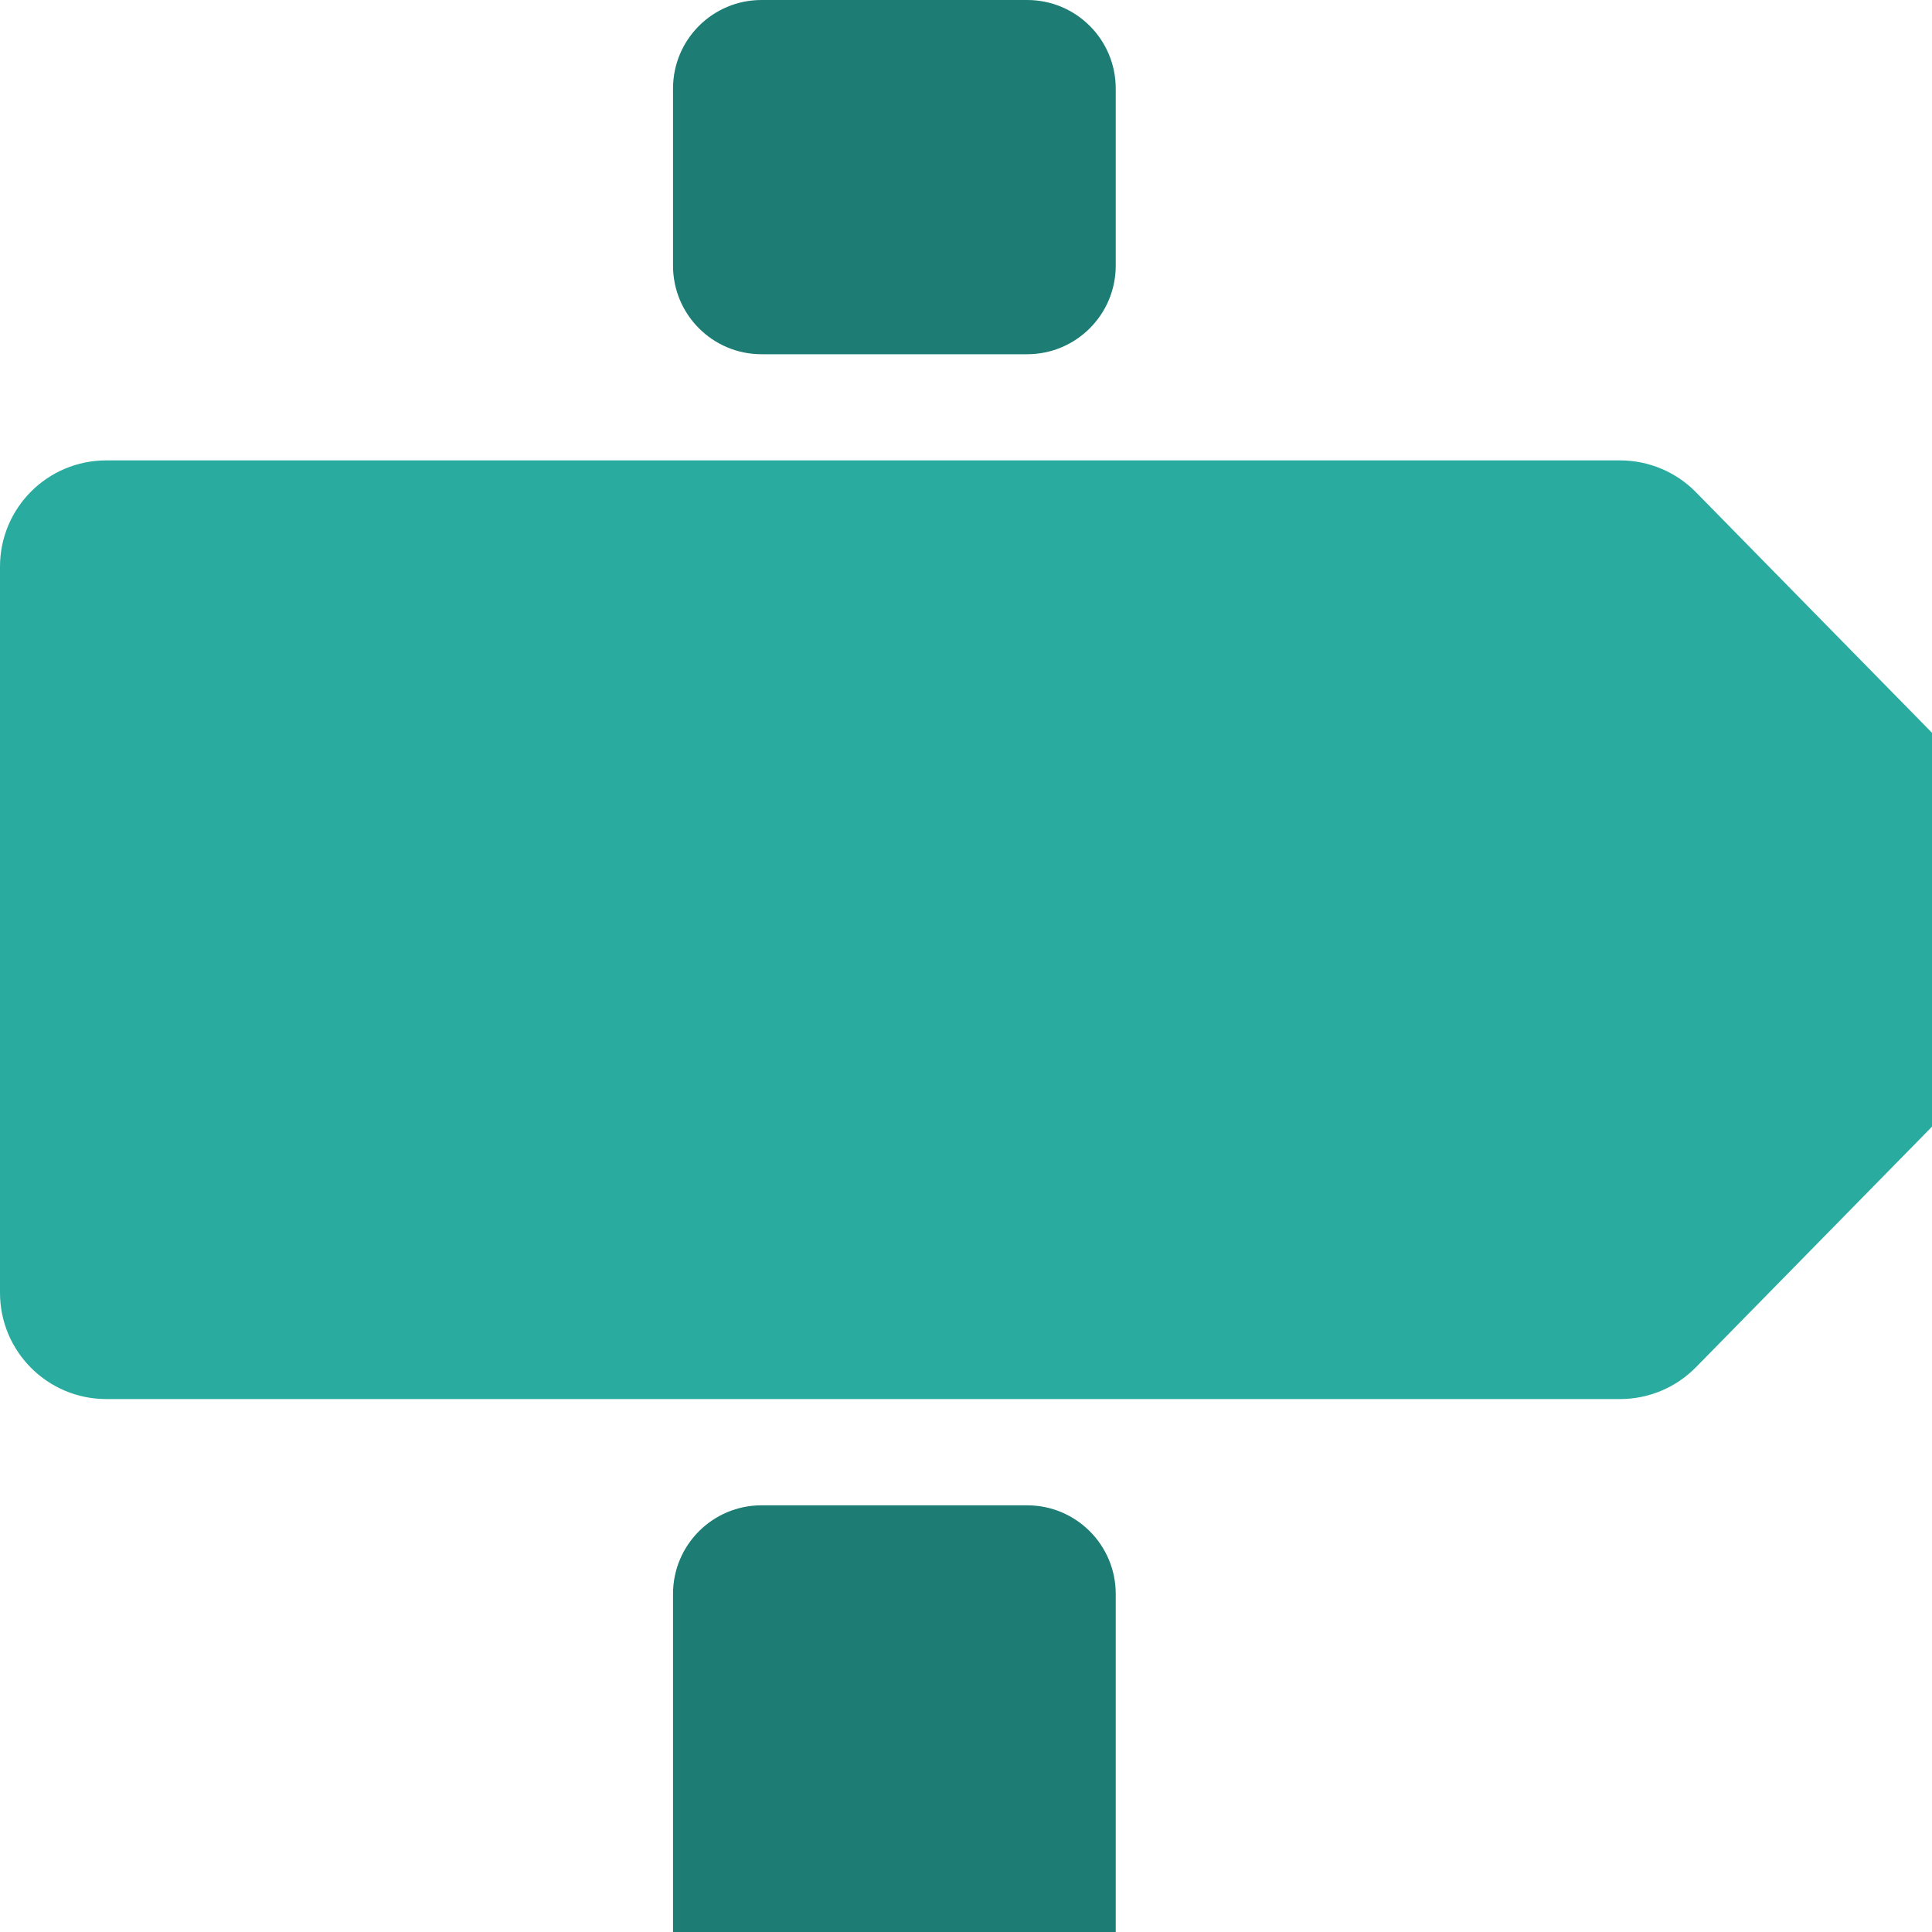
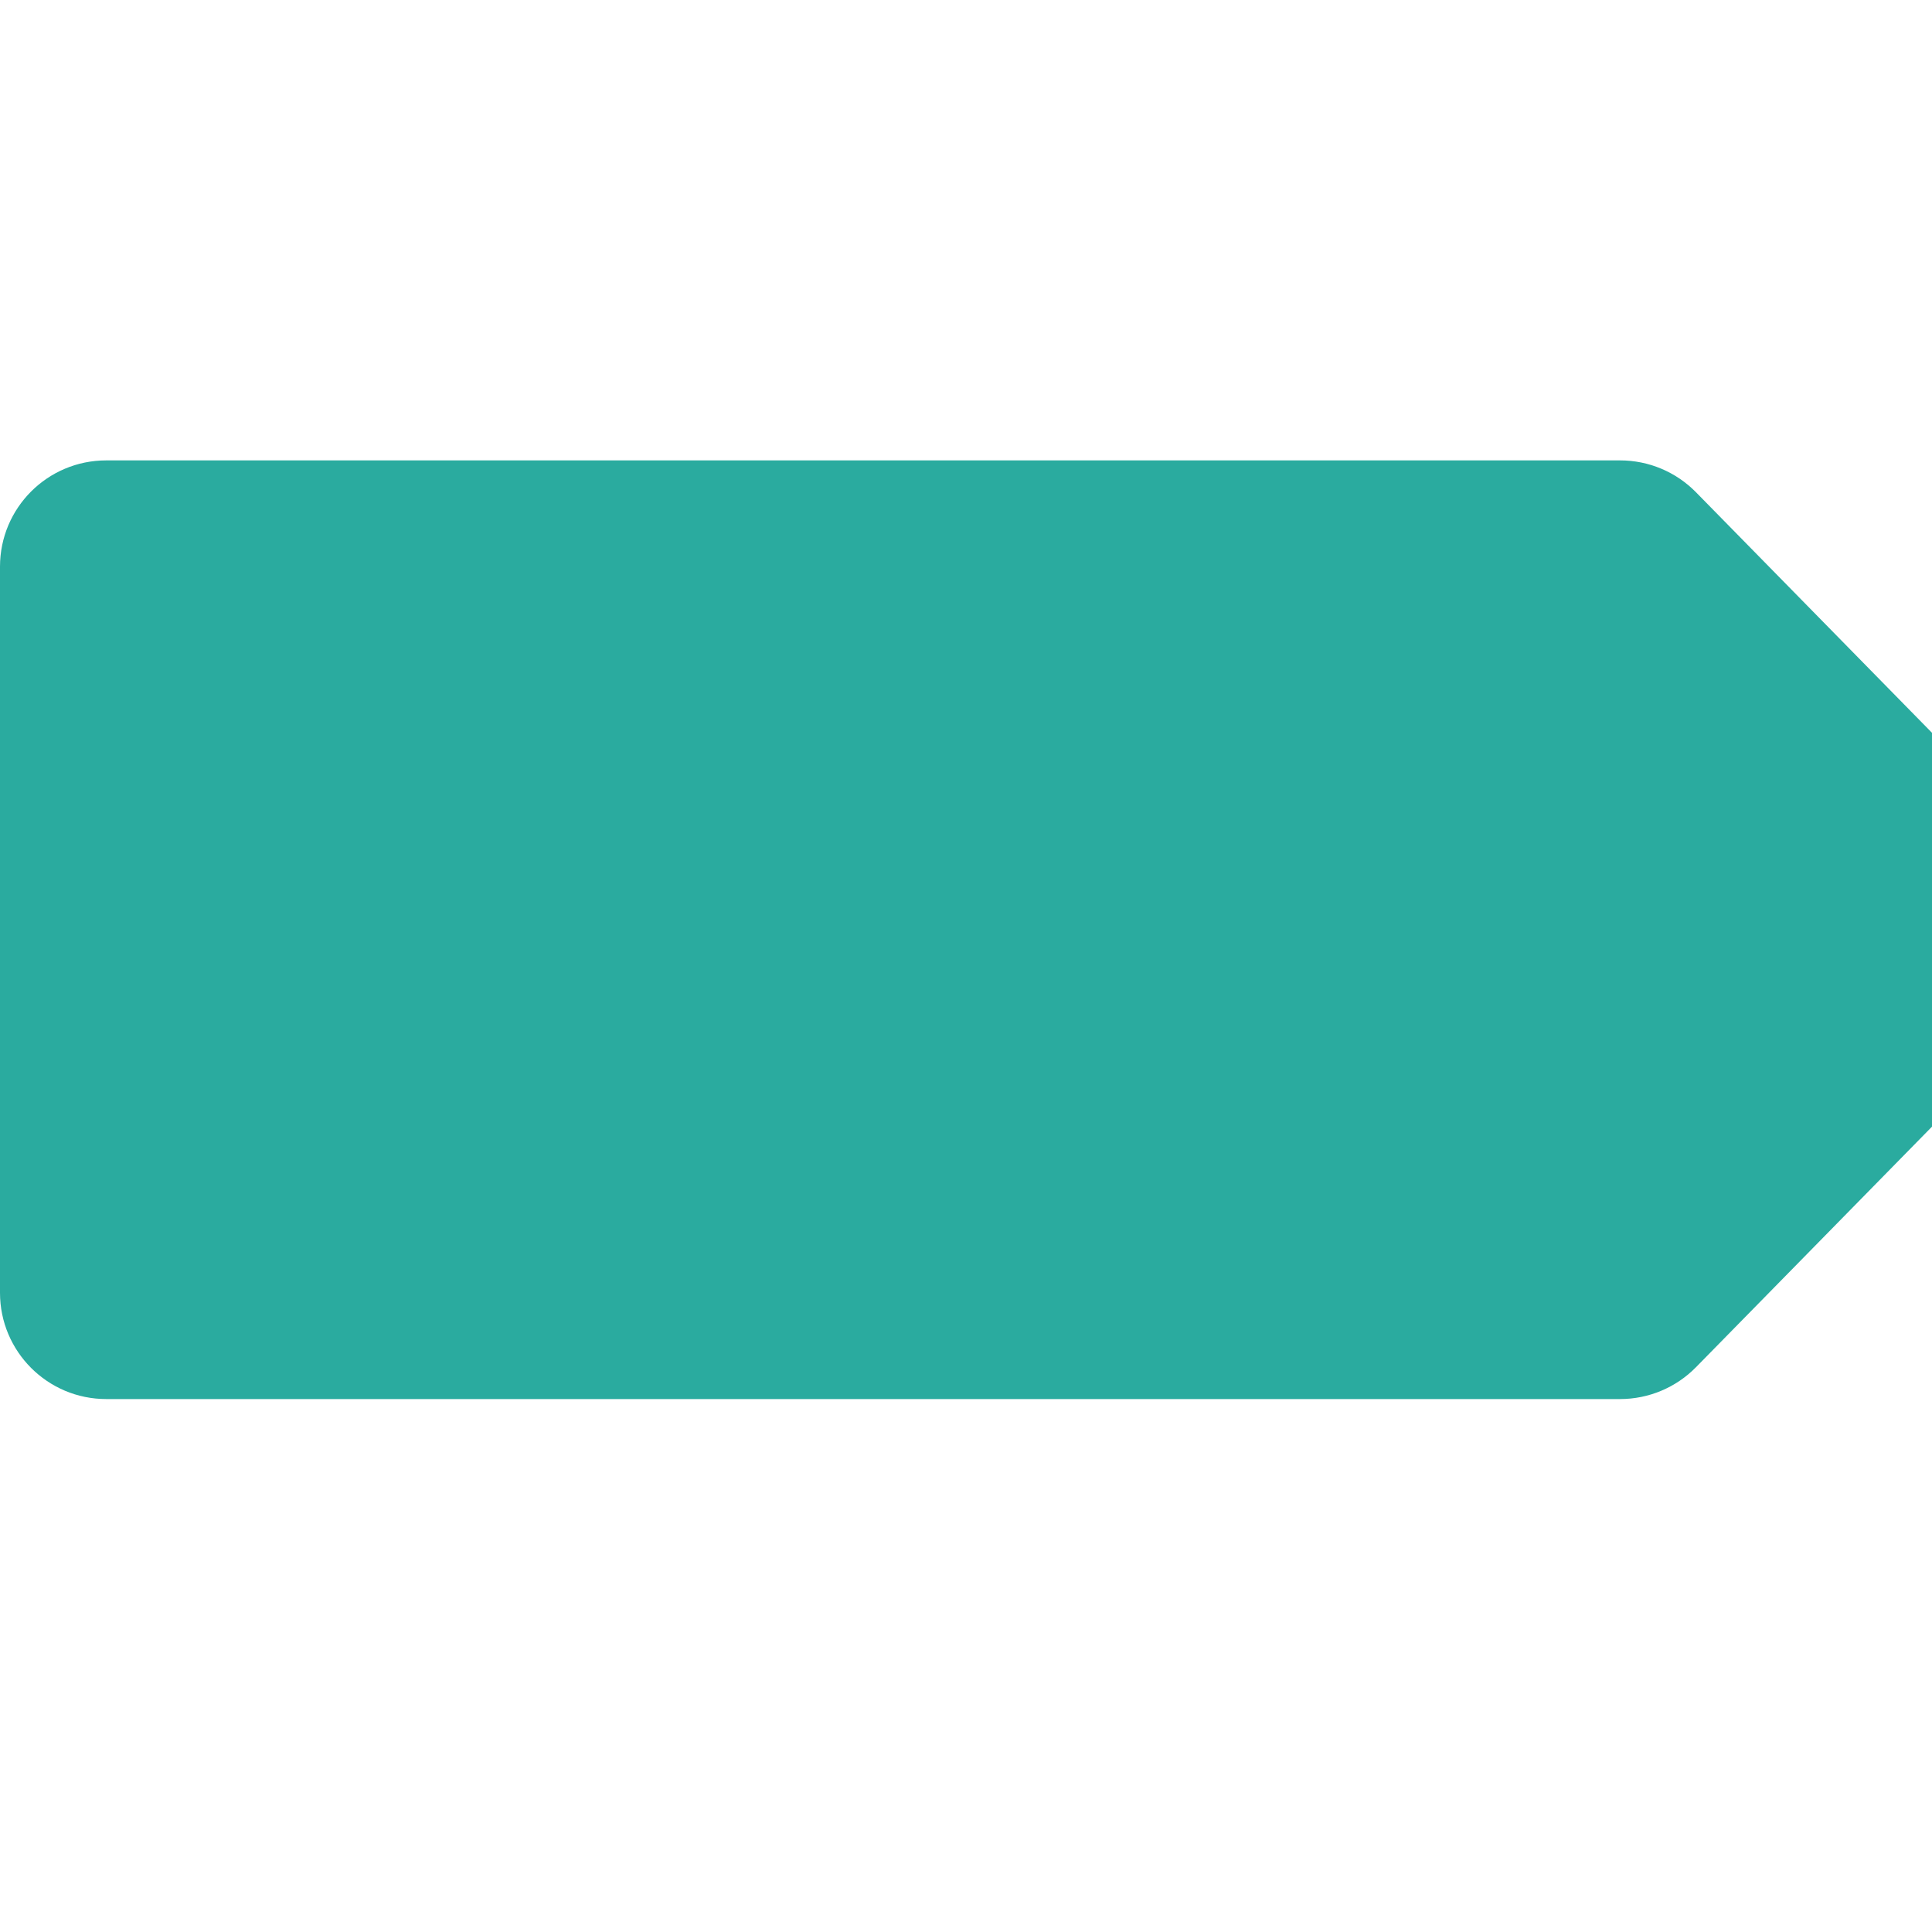
<svg xmlns="http://www.w3.org/2000/svg" viewBox="0 0 20 20" fill="none">
-   <path d="M7.883 22C7.377 22 6.967 21.59 6.967 21.083L6.967 16.5C6.967 15.994 7.377 15.583 7.883 15.583H10.633C11.14 15.583 11.55 15.994 11.55 16.5L11.55 21.083C11.55 21.59 11.14 22 10.633 22H7.883Z" fill="#1D7D74" />
-   <path d="M7.883 3.667C7.377 3.667 6.967 3.256 6.967 2.75L6.967 0.917C6.967 0.41 7.377 1.42336e-07 7.883 1.20207e-07L10.633 0C11.14 -2.21294e-08 11.55 0.41 11.55 0.917L11.55 2.75C11.55 3.256 11.14 3.667 10.633 3.667H7.883Z" fill="#1D7D74" />
  <path d="M0 5.866C0 5.258 0.492 4.766 1.1 4.766H16.771C17.067 4.766 17.35 4.885 17.557 5.096L21.244 8.854C21.664 9.282 21.664 9.967 21.244 10.395L17.557 14.153C17.35 14.364 17.067 14.483 16.771 14.483H1.1C0.492 14.483 0 13.99 0 13.383V5.866Z" fill="#2AAB9F" />
</svg>